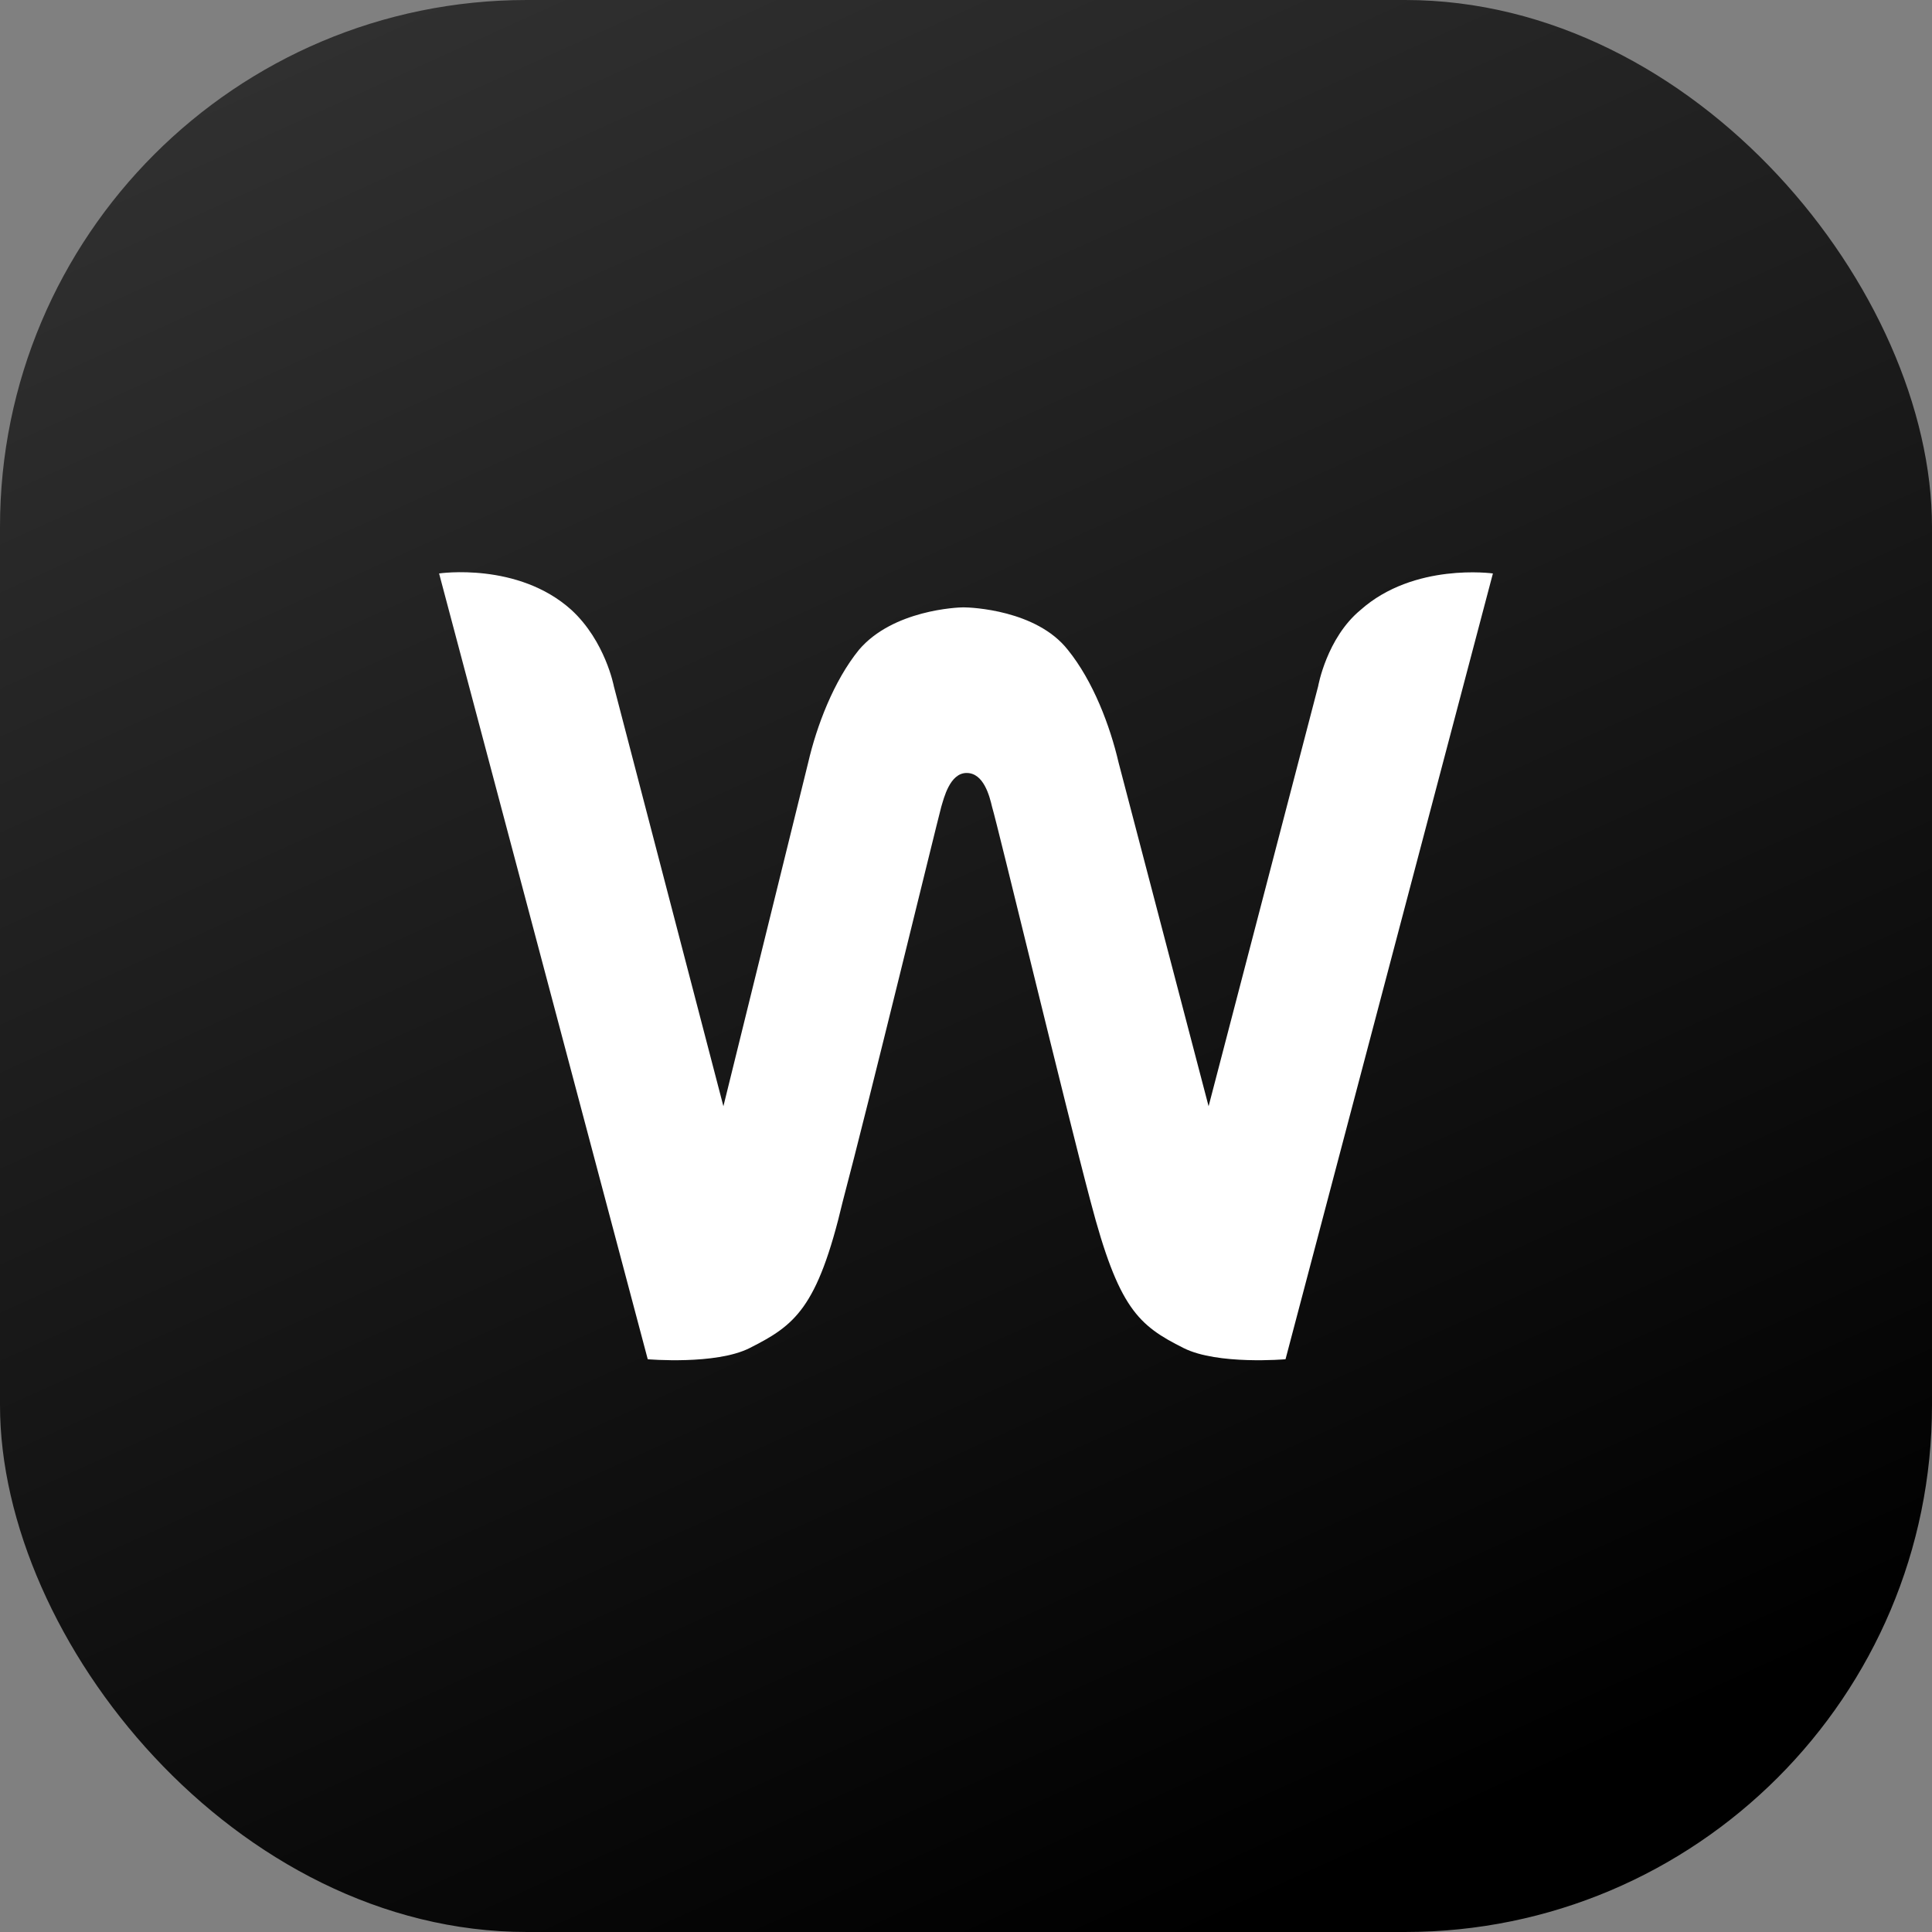
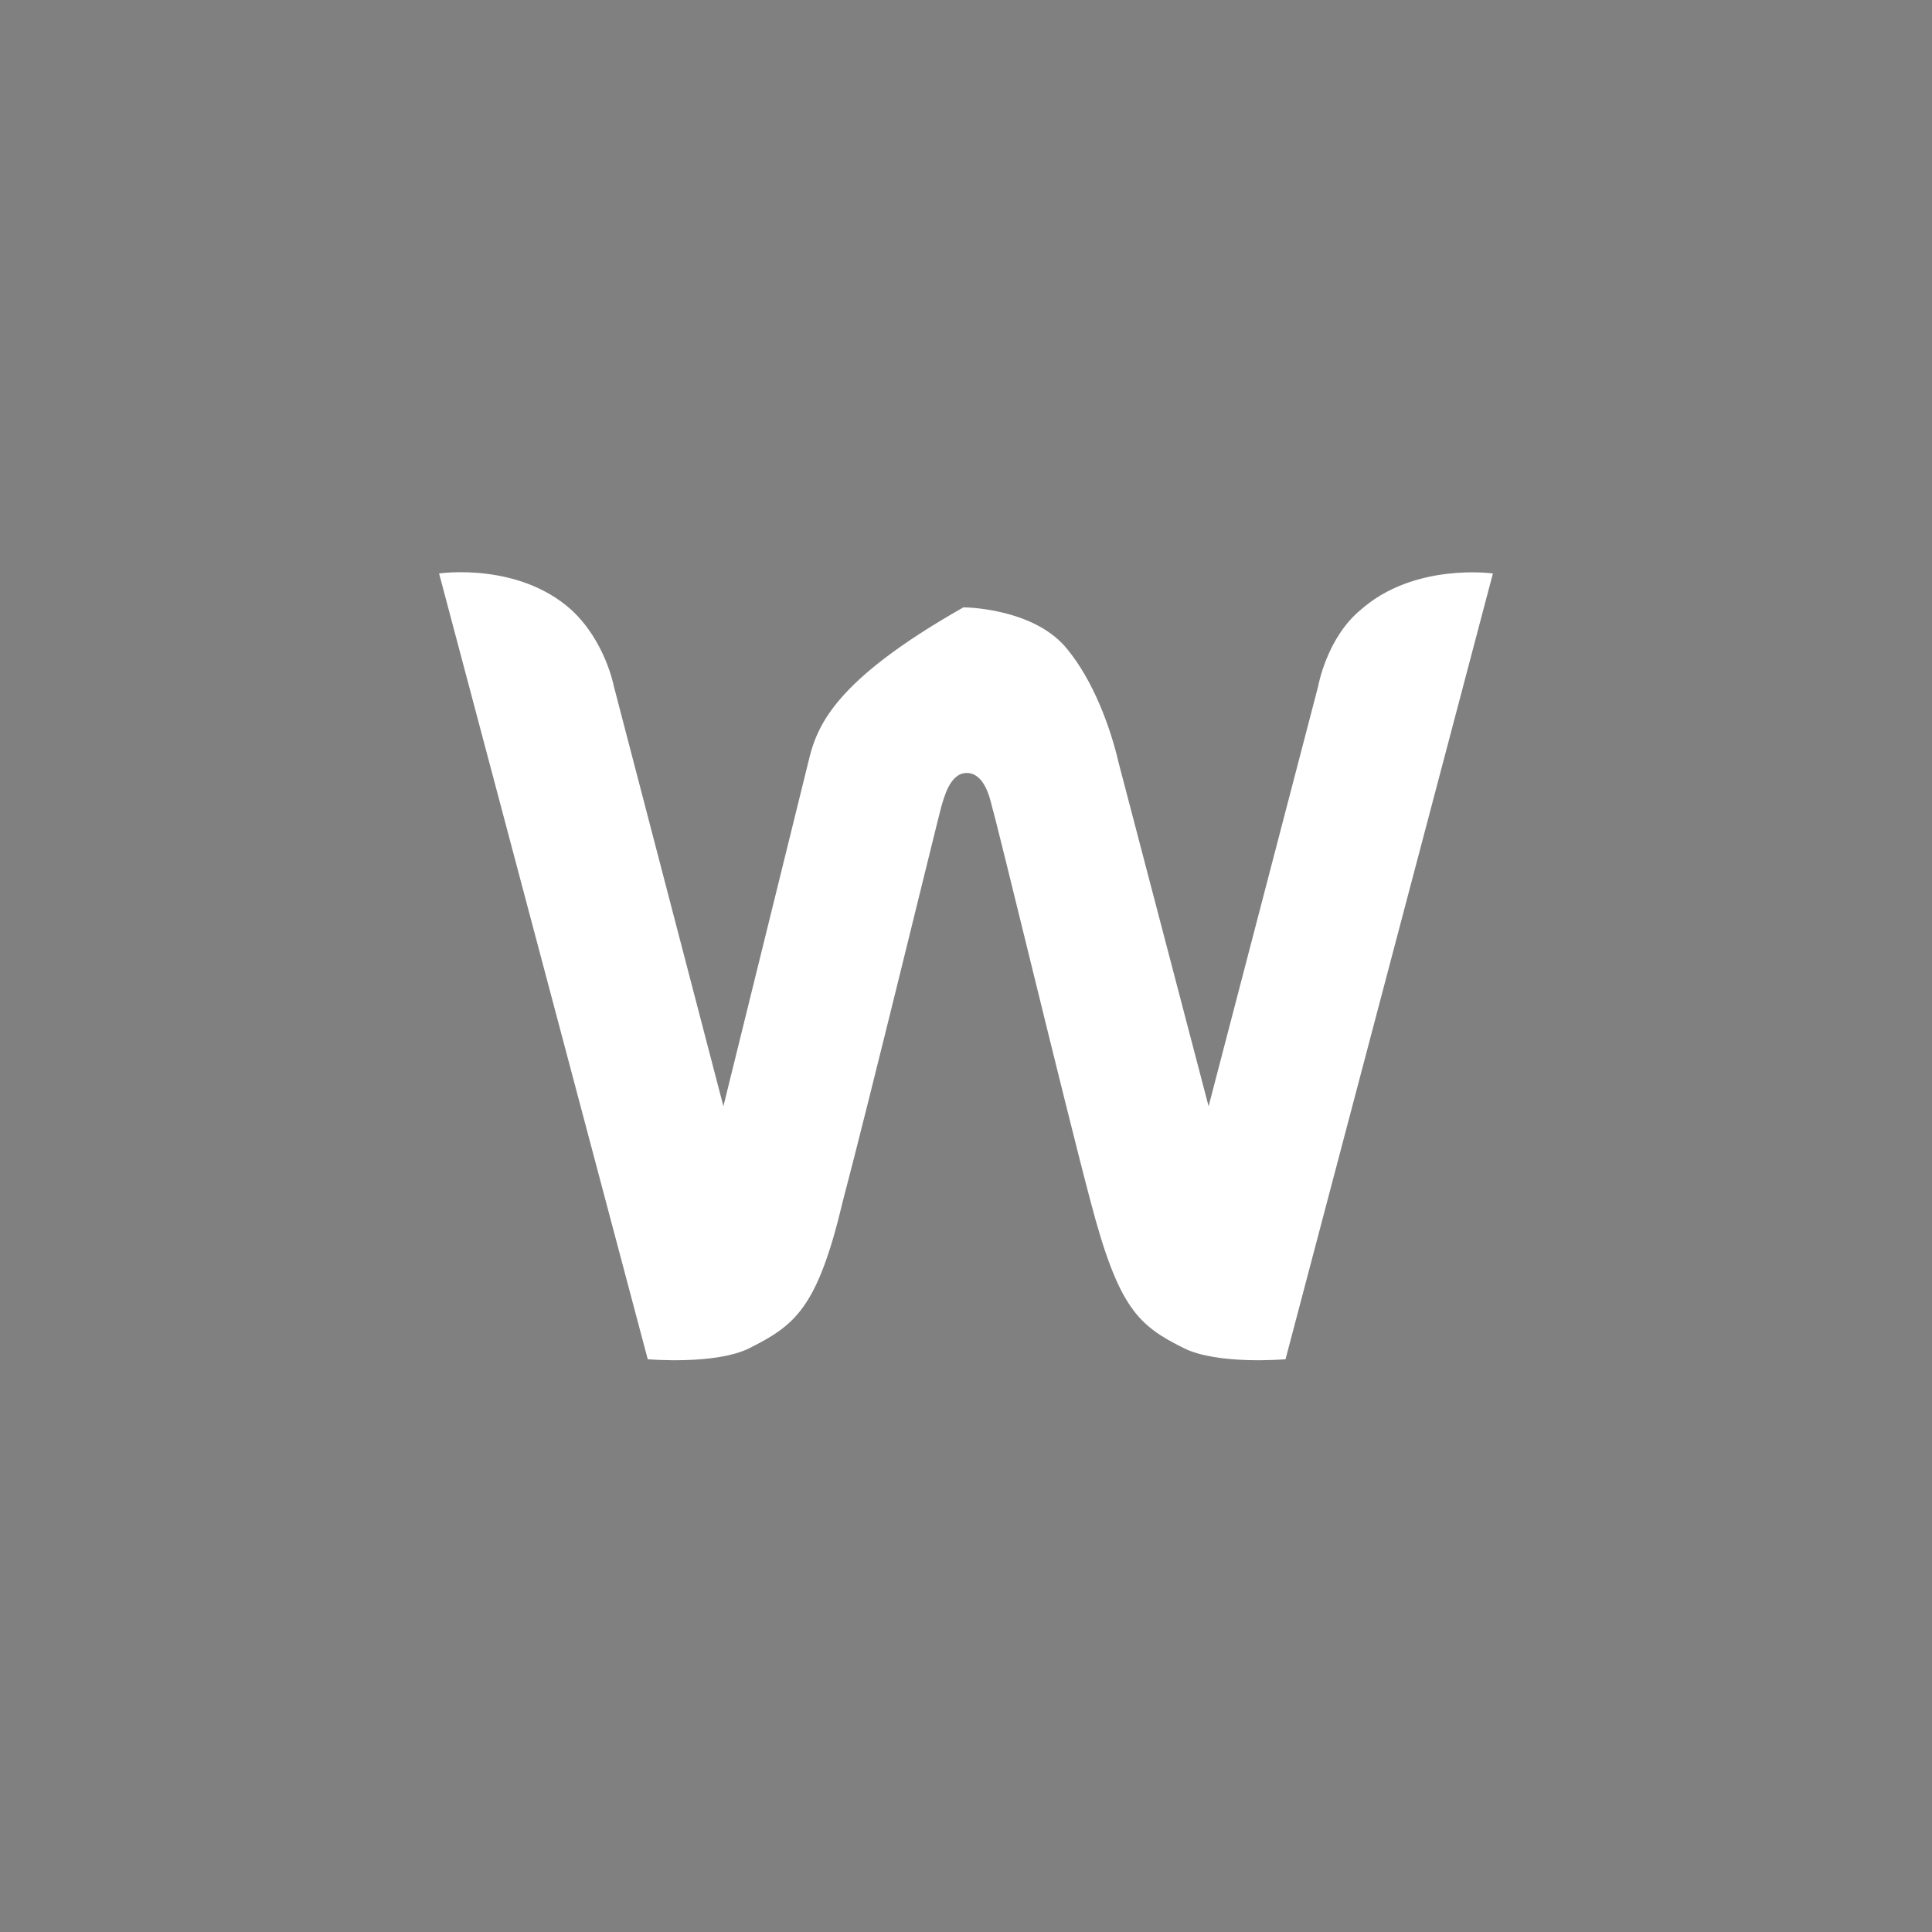
<svg xmlns="http://www.w3.org/2000/svg" width="44" height="44" viewBox="0 0 44 44" fill="none">
  <rect x="0" y="0" width="44" height="44" fill="#808080" stroke="none" />
-   <rect width="44" height="44" rx="12" fill="url(#paint0_linear_1226_31177)" />
-   <path d="M30.985 13.892C30.213 14.53 30.02 15.629 30.02 15.629L27.525 25.194L25.475 17.367C25.282 16.535 24.896 15.51 24.317 14.797C23.604 13.892 22.119 13.832 21.941 13.832C21.807 13.832 20.337 13.892 19.564 14.797C18.985 15.51 18.599 16.535 18.406 17.367L16.475 25.194L13.98 15.629C13.98 15.629 13.787 14.604 13.015 13.892C11.797 12.793 10 13.06 10 13.06L14.752 30.956C14.752 30.956 16.297 31.09 17.069 30.703C18.094 30.184 18.614 29.812 19.193 27.362C19.772 25.179 21.317 18.822 21.436 18.377C21.495 18.184 21.629 17.604 22.015 17.604C22.401 17.604 22.535 18.124 22.594 18.377C22.728 18.822 24.257 25.179 24.837 27.362C25.475 29.797 25.921 30.184 26.96 30.703C27.733 31.09 29.277 30.956 29.277 30.956L34 13.06C34 13.06 32.203 12.807 30.985 13.892Z" fill="white" />
+   <path d="M30.985 13.892C30.213 14.53 30.02 15.629 30.02 15.629L27.525 25.194L25.475 17.367C25.282 16.535 24.896 15.51 24.317 14.797C23.604 13.892 22.119 13.832 21.941 13.832C18.985 15.51 18.599 16.535 18.406 17.367L16.475 25.194L13.98 15.629C13.98 15.629 13.787 14.604 13.015 13.892C11.797 12.793 10 13.06 10 13.06L14.752 30.956C14.752 30.956 16.297 31.09 17.069 30.703C18.094 30.184 18.614 29.812 19.193 27.362C19.772 25.179 21.317 18.822 21.436 18.377C21.495 18.184 21.629 17.604 22.015 17.604C22.401 17.604 22.535 18.124 22.594 18.377C22.728 18.822 24.257 25.179 24.837 27.362C25.475 29.797 25.921 30.184 26.96 30.703C27.733 31.09 29.277 30.956 29.277 30.956L34 13.06C34 13.06 32.203 12.807 30.985 13.892Z" fill="white" />
  <defs>
    <linearGradient id="paint0_linear_1226_31177" x1="25.041" y1="45.312" x2="4.472" y2="-9.42237e-07" gradientUnits="userSpaceOnUse">
      <stop />
      <stop offset="1" stop-color="#323232" />
    </linearGradient>
  </defs>
</svg>